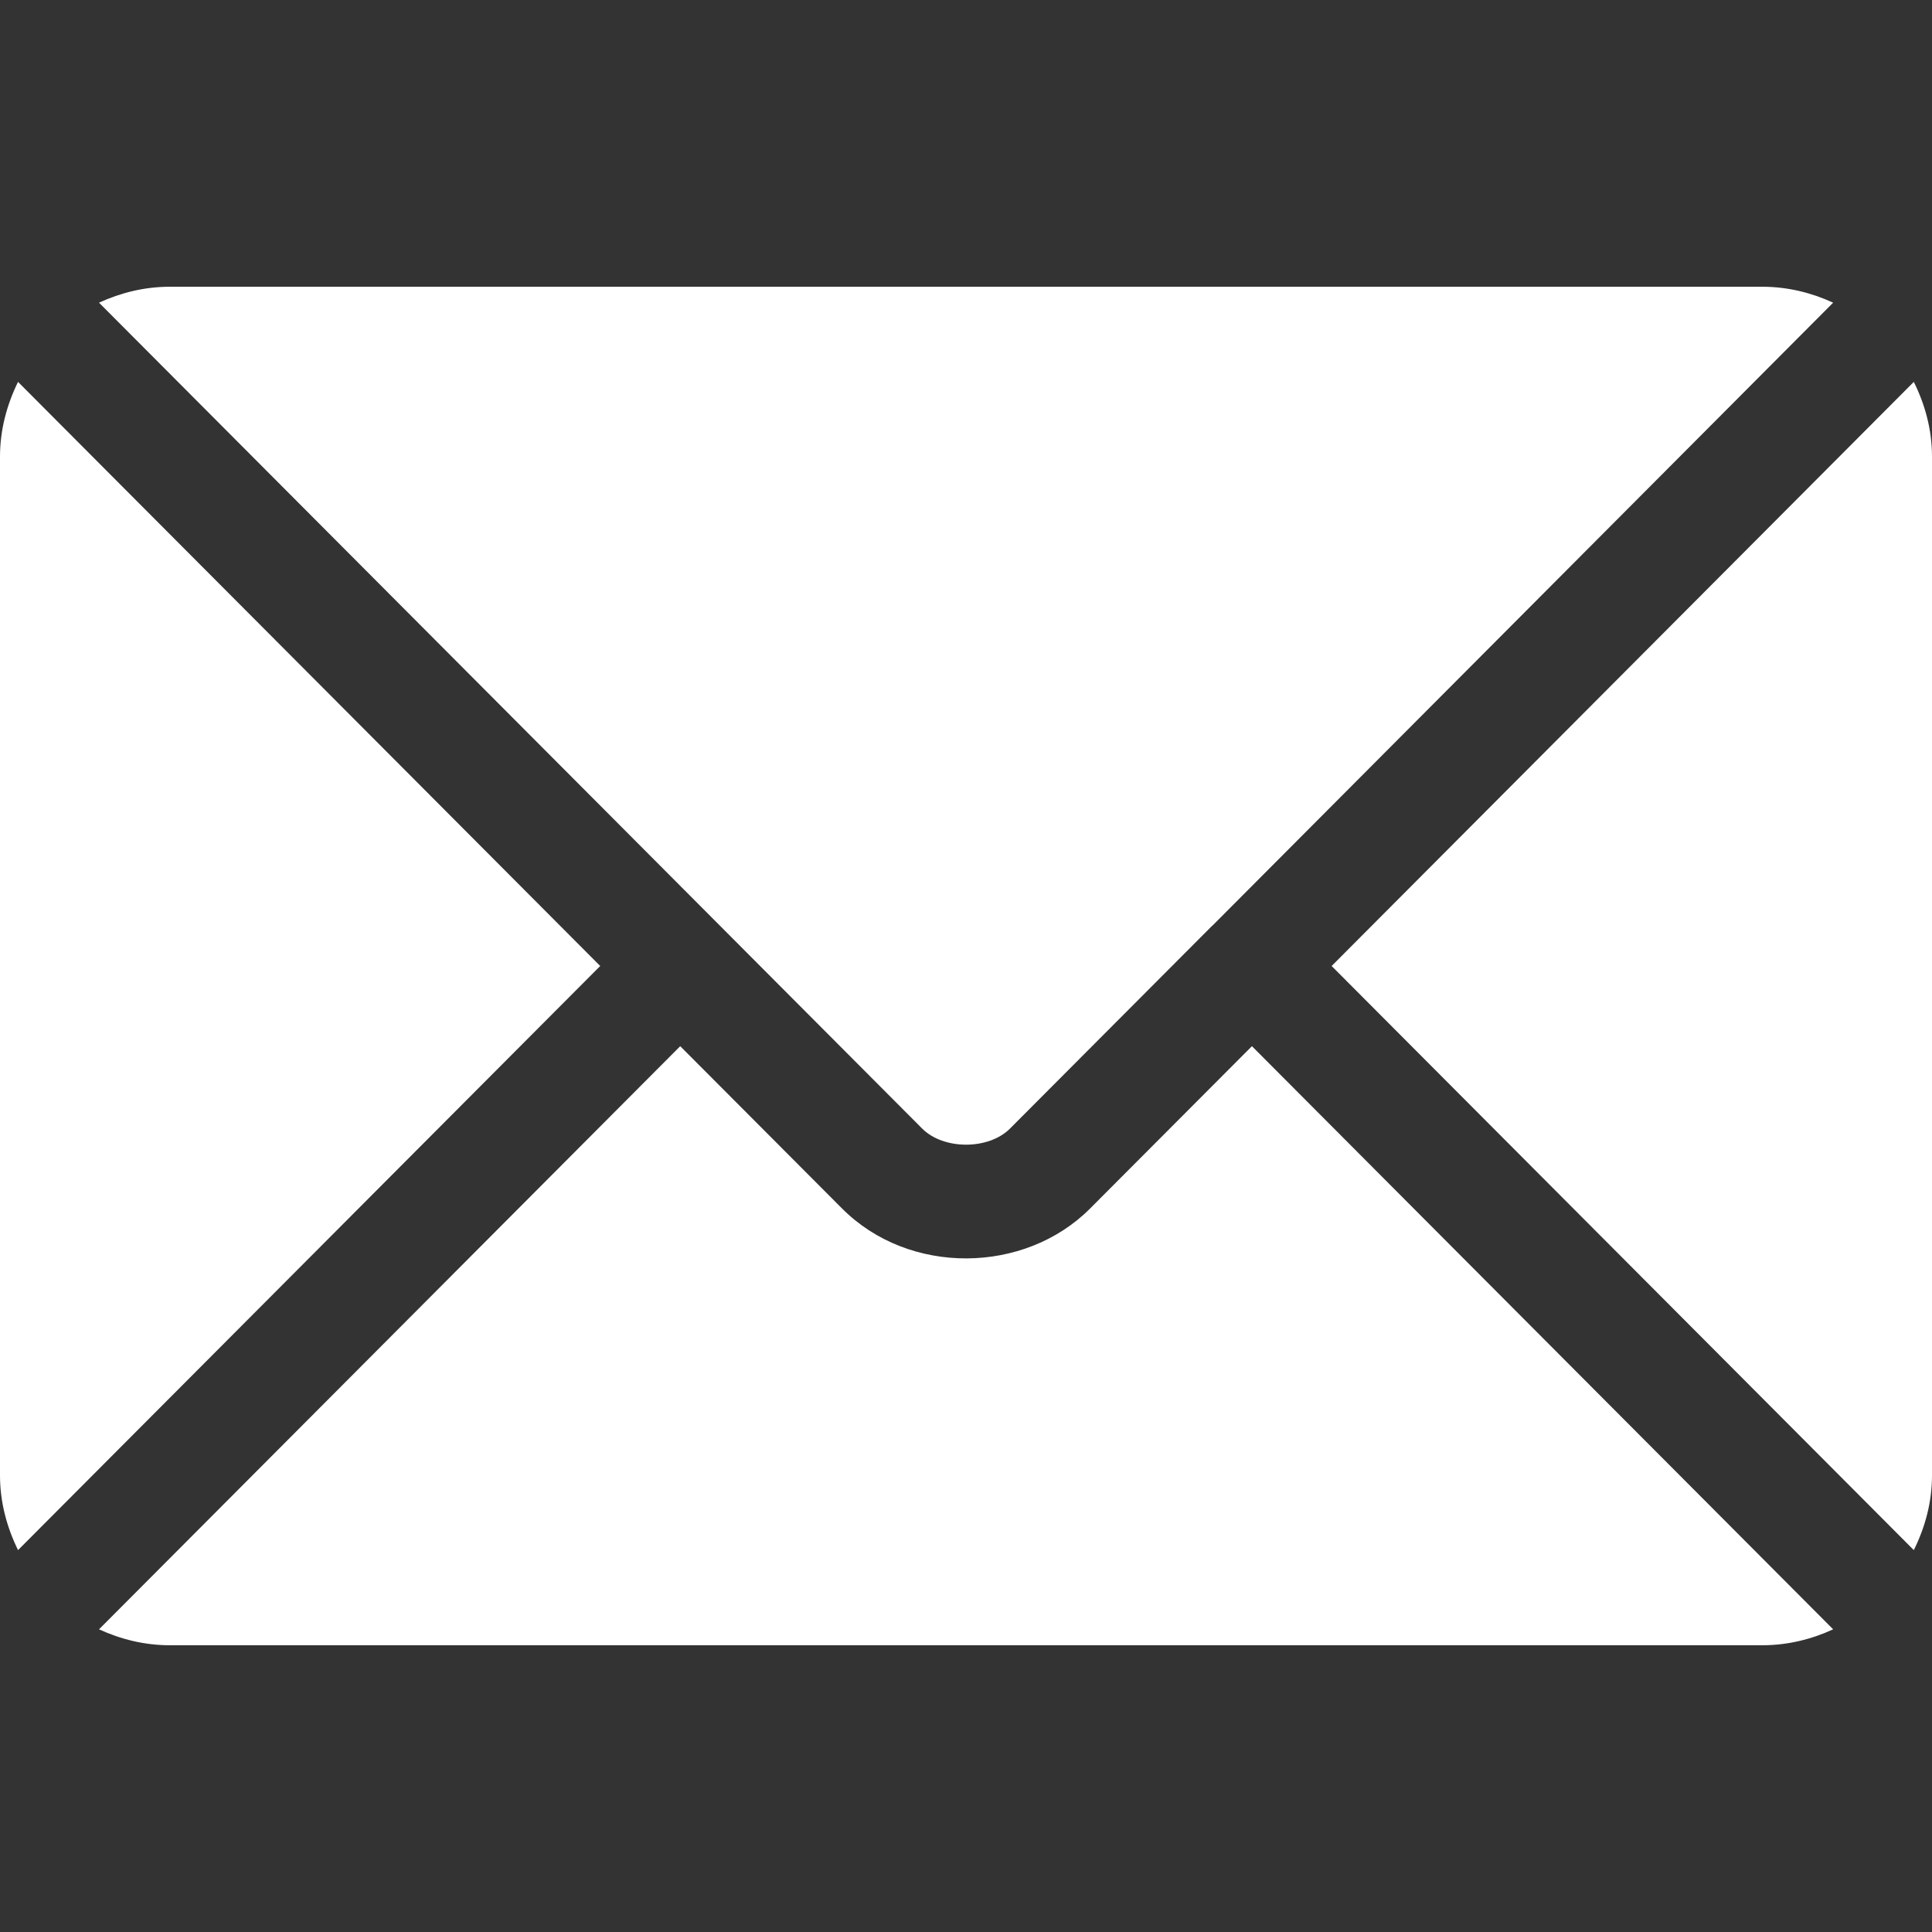
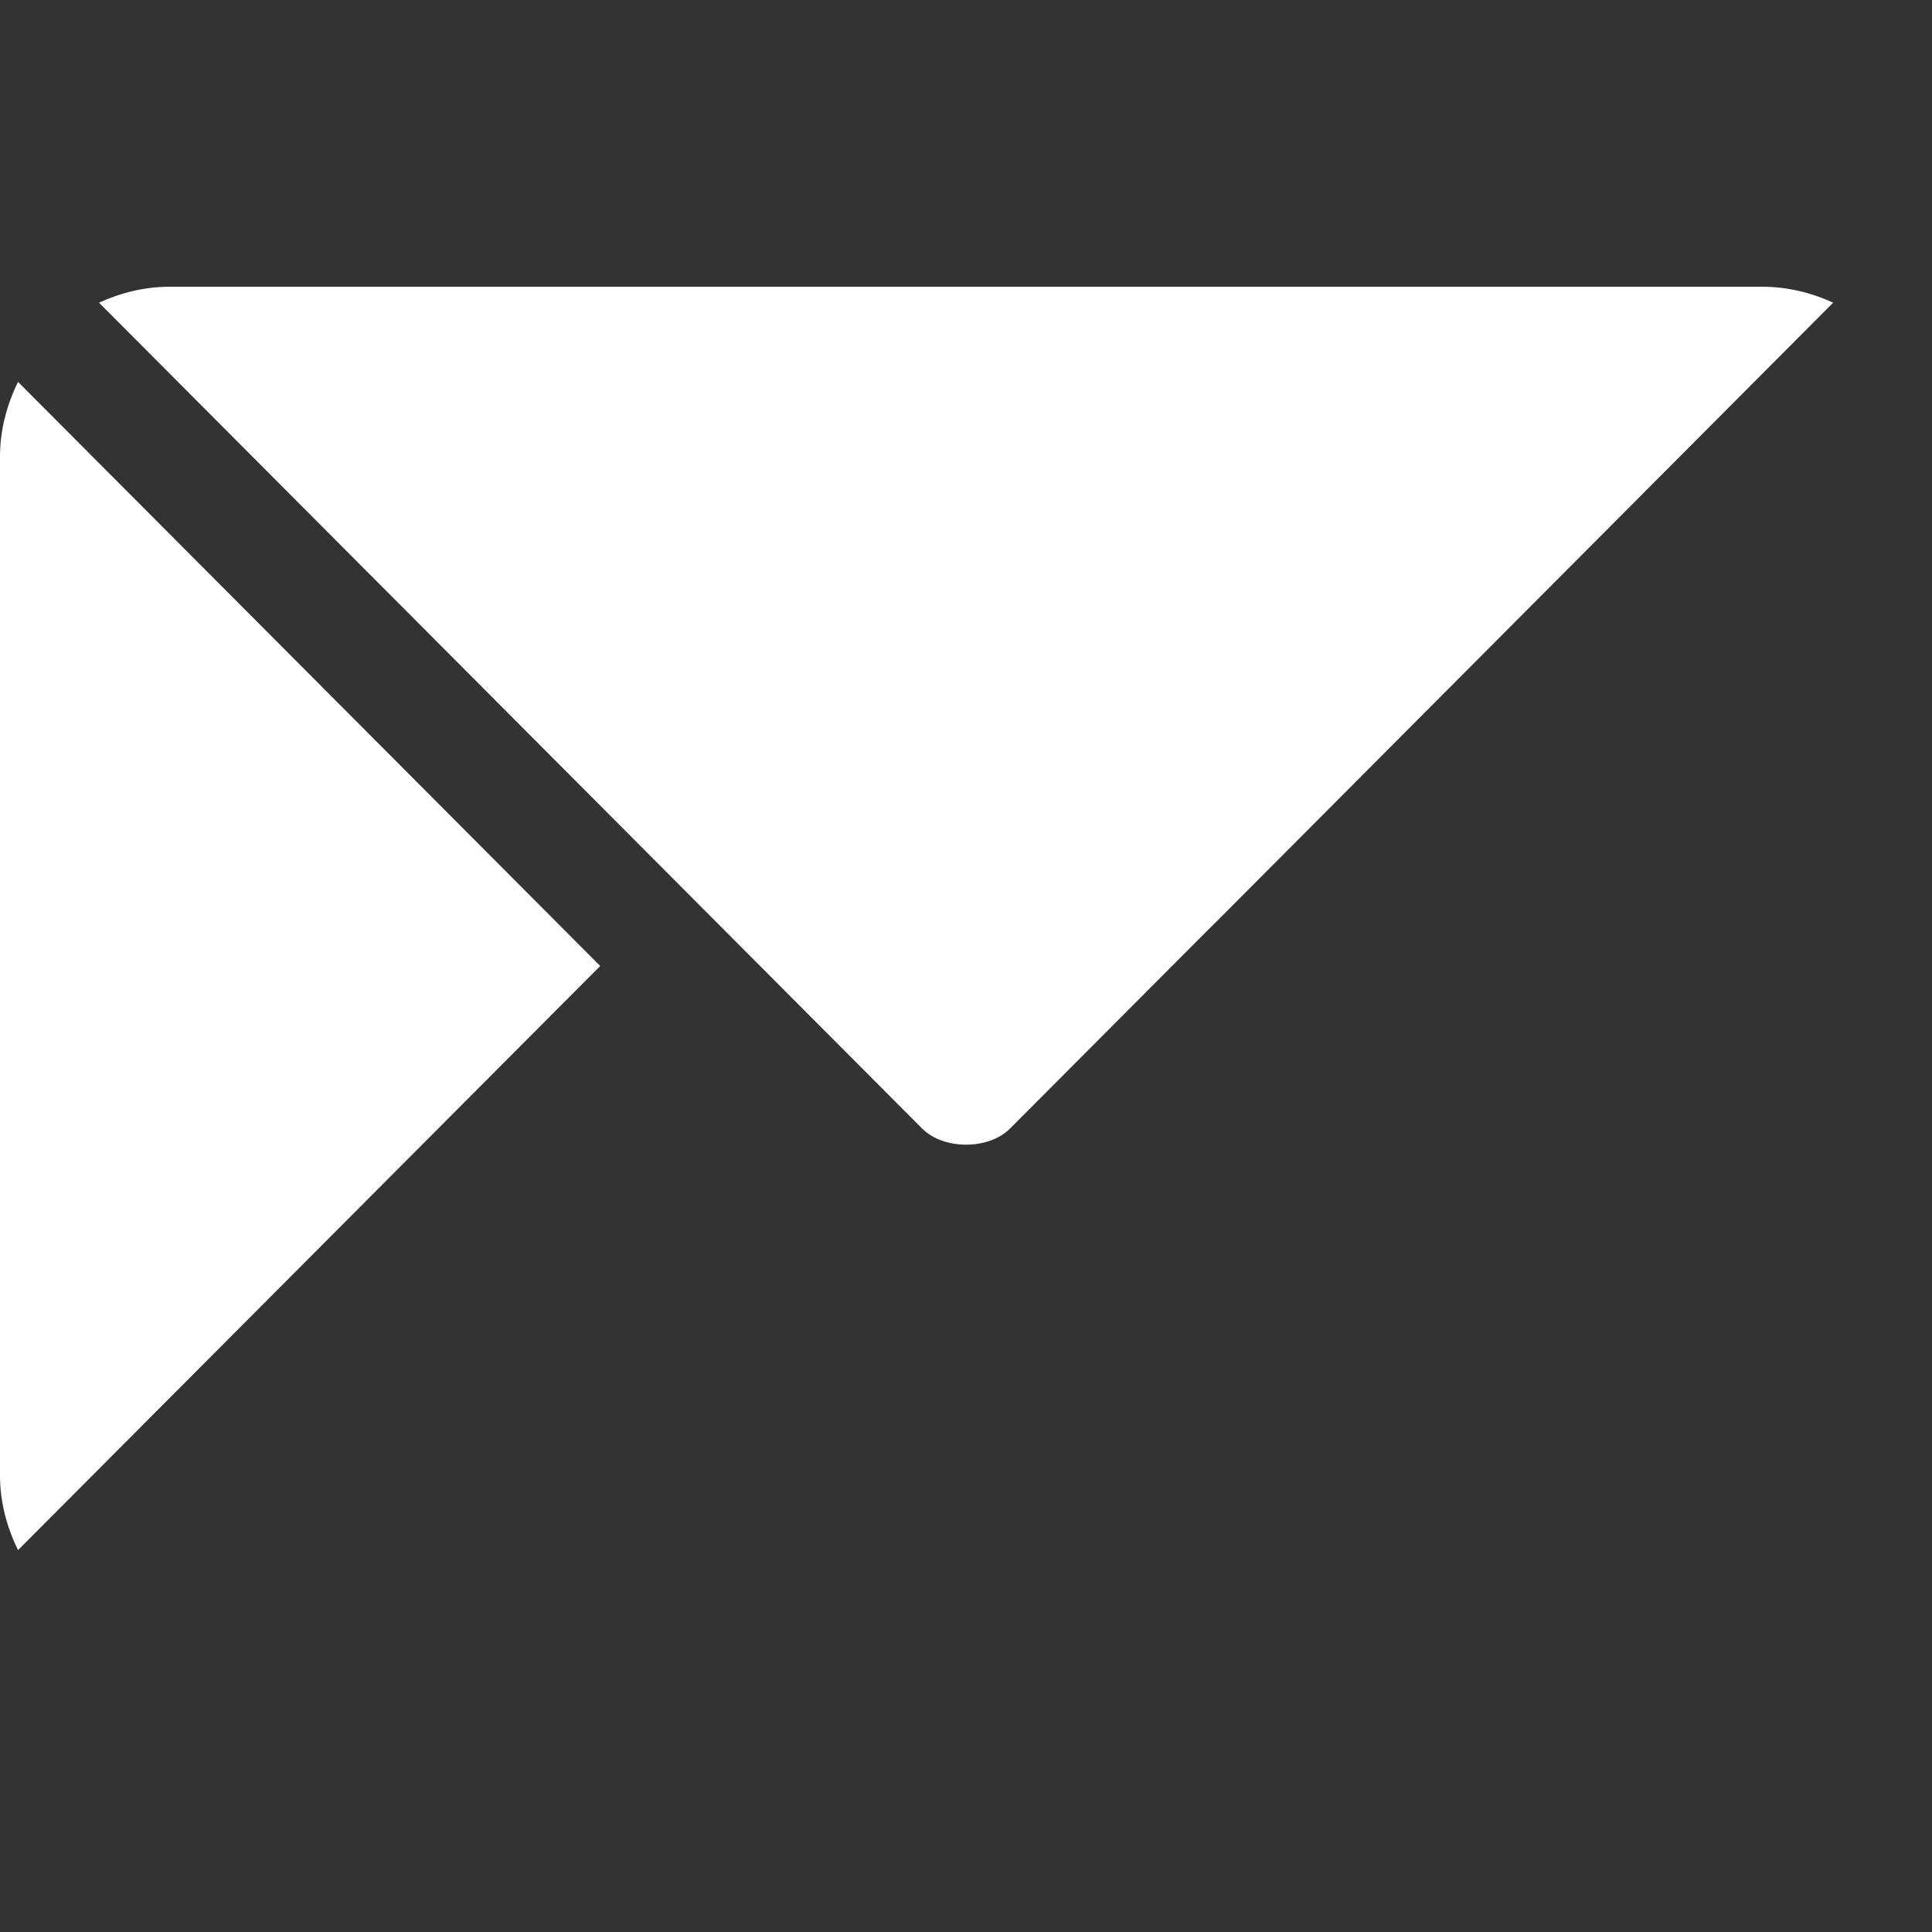
<svg xmlns="http://www.w3.org/2000/svg" width="12" height="12" viewBox="0 0 12 12" fill="none">
  <rect x="0" y="0" width="12" height="12" fill="#333333" stroke="none" />
-   <path d="M7.776 6.498L6.771 7.506C6.364 7.915 5.646 7.924 5.23 7.506L4.225 6.498L0.615 10.12C0.75 10.182 0.898 10.219 1.055 10.219H10.946C11.103 10.219 11.252 10.182 11.386 10.12L7.776 6.498Z" fill="white" />
  <path d="M10.946 1.781H1.055C0.898 1.781 0.75 1.818 0.615 1.88L4.473 5.751C4.473 5.751 4.473 5.751 4.473 5.751C4.474 5.751 4.474 5.752 4.474 5.752L5.728 7.01C5.861 7.143 6.14 7.143 6.273 7.01L7.527 5.752C7.527 5.752 7.527 5.751 7.528 5.751C7.528 5.751 7.528 5.751 7.529 5.751L11.386 1.88C11.251 1.818 11.103 1.781 10.946 1.781Z" fill="white" />
  <path d="M0.112 2.372C0.043 2.513 0 2.669 0 2.836V9.164C0 9.331 0.043 9.487 0.112 9.628L3.728 6L0.112 2.372Z" fill="white" />
-   <path d="M11.887 2.372L8.271 6L11.887 9.628C11.957 9.487 12 9.331 12 9.164V2.836C12 2.669 11.957 2.513 11.887 2.372Z" fill="white" />
</svg>